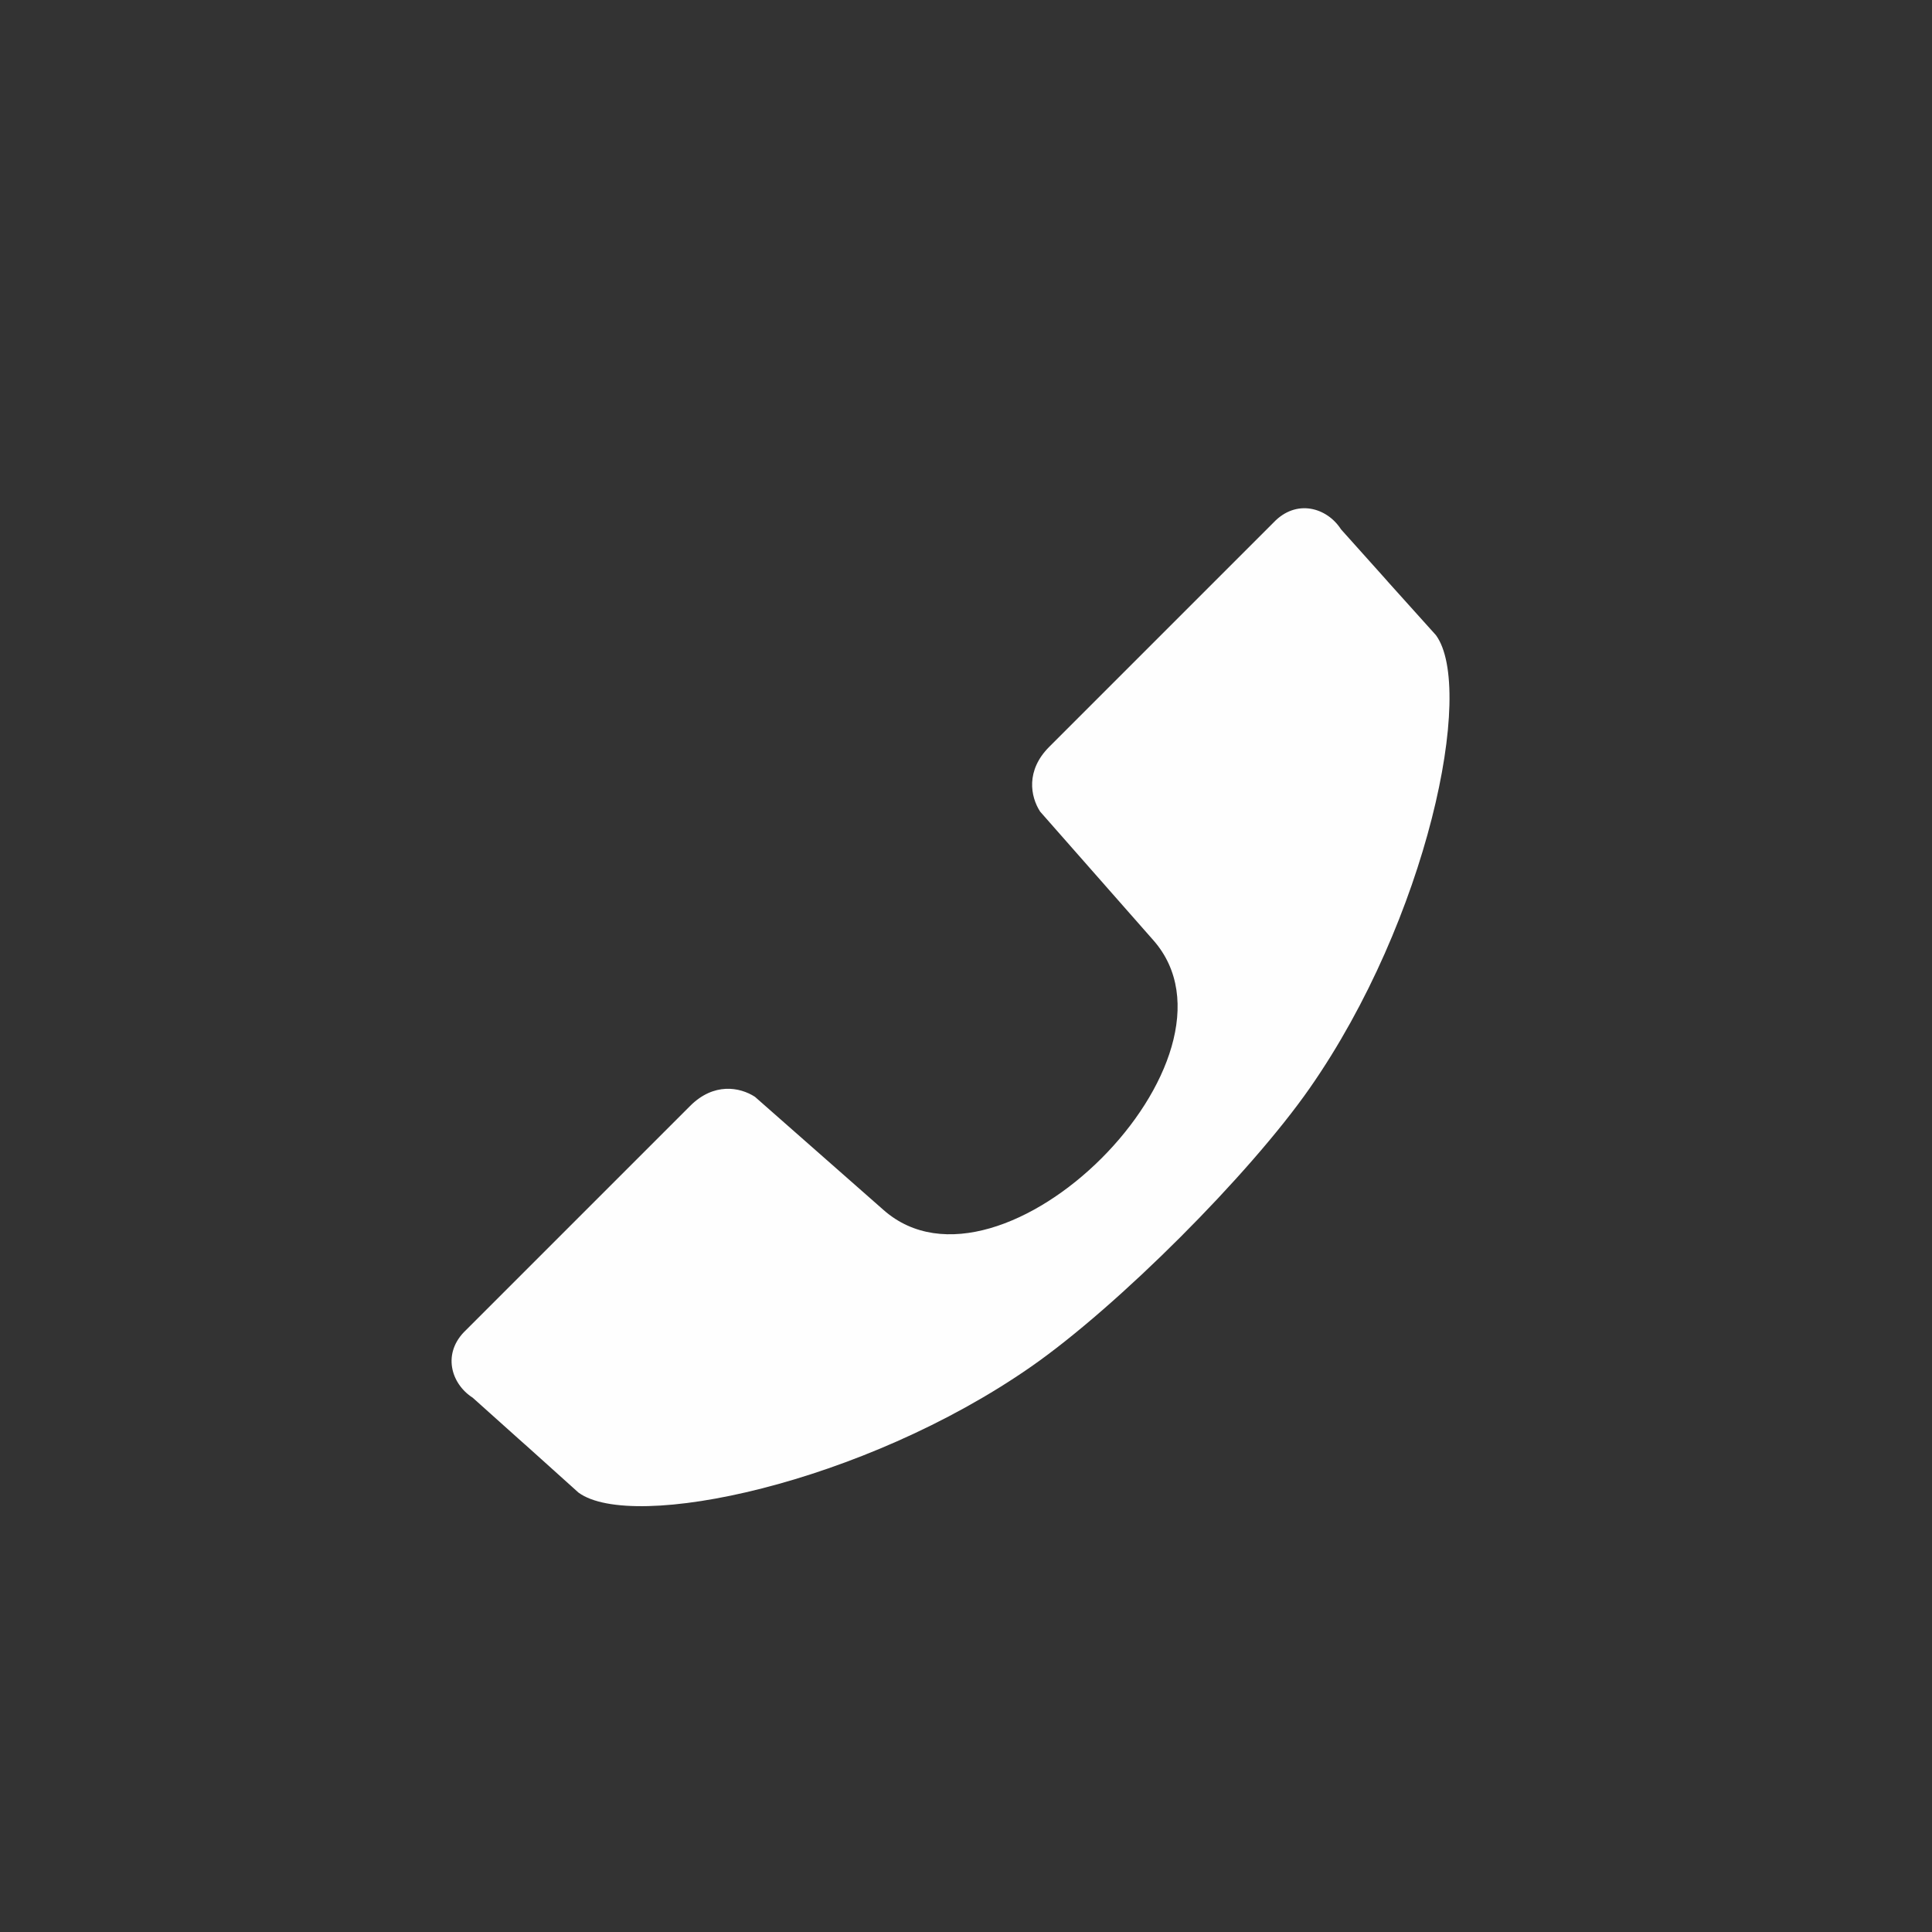
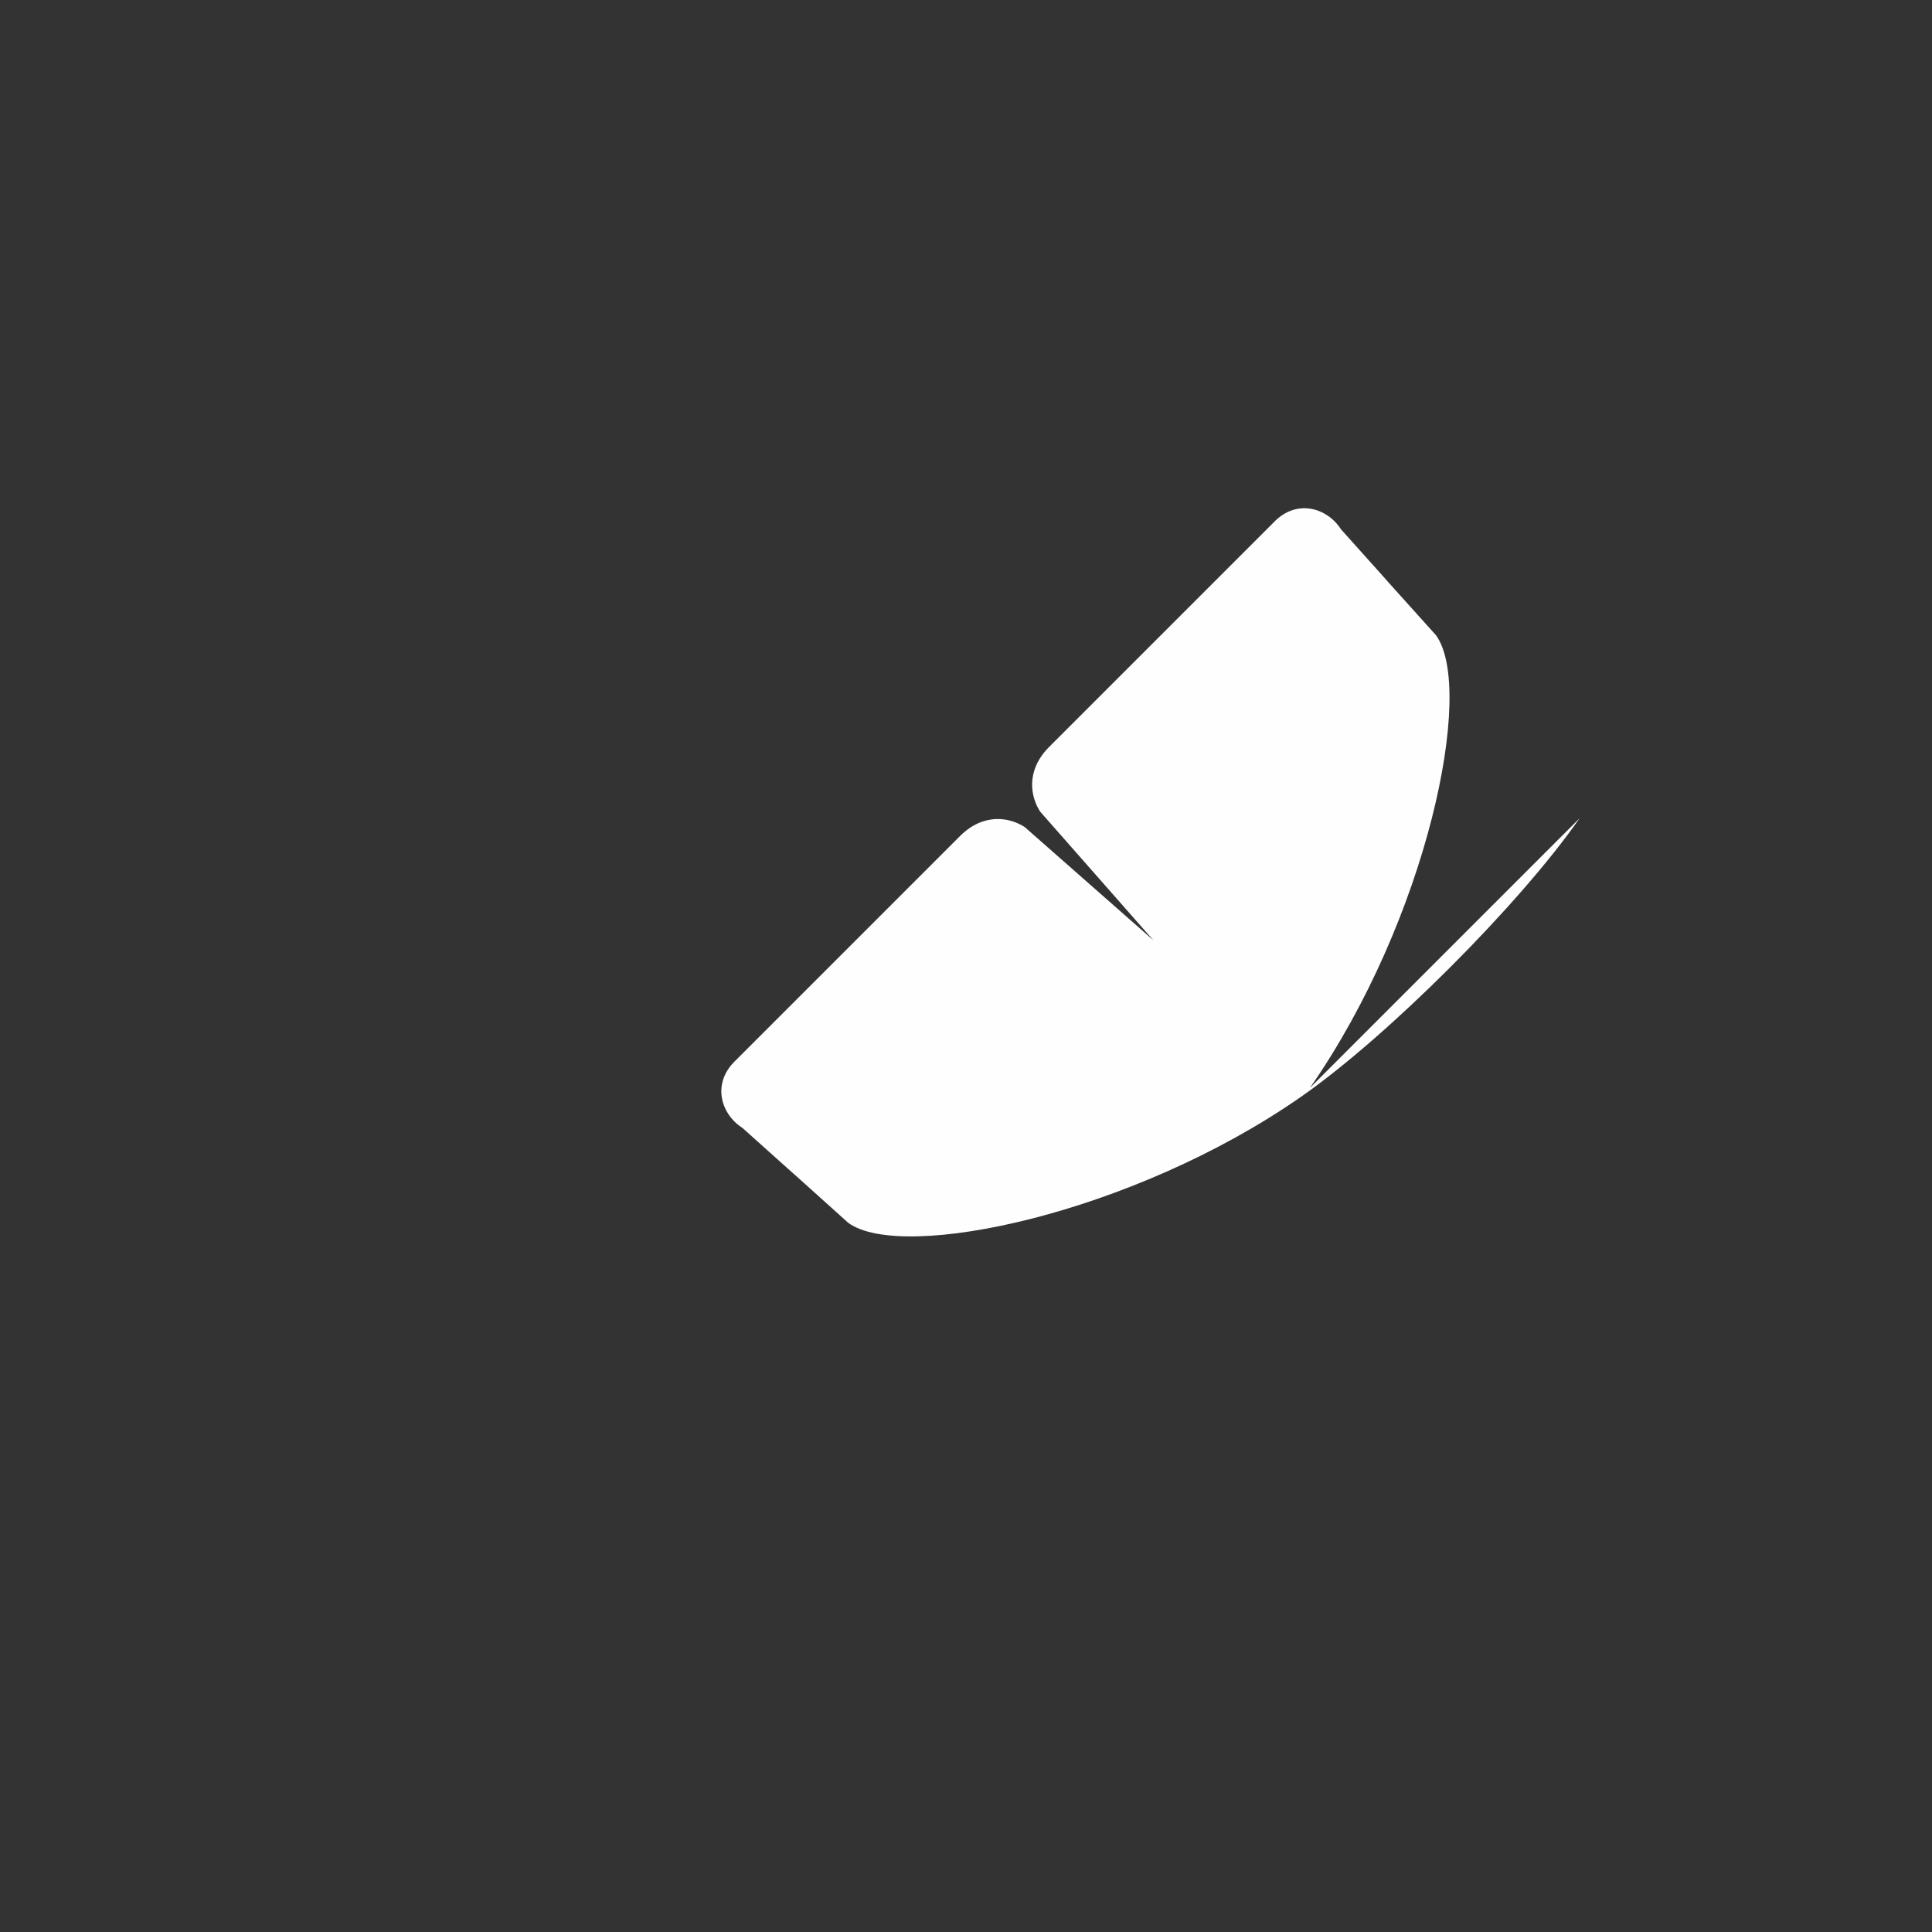
<svg xmlns="http://www.w3.org/2000/svg" xml:space="preserve" width="10mm" height="10mm" style="shape-rendering:geometricPrecision; text-rendering:geometricPrecision; image-rendering:optimizeQuality; fill-rule:evenodd; clip-rule:evenodd" viewBox="0 0 1000 1000">
  <rect x="0" y="0" width="1000" height="1000" fill="#333333" stroke="none" />
  <defs>
    <style type="text/css">  .fil0 {fill:#FEFEFE}  </style>
  </defs>
  <g id="Слой_x0020_1">
-     <path class="fil0" d="M677.97 563.15c60.77,-87.2 85.75,-206.48 65.25,-234.41 -50.5,-56.14 0,0 -49.11,-54.75 -7.21,-11.27 -23.16,-16.03 -35,-3.46 -38.68,38.69 -77.36,77.37 -116.04,116.04 -12.21,12.22 -9.75,25.71 -4.7,33.51l58.63 66.62c53.67,60.97 -78.66,193.3 -139.63,139.63l-66.62 -58.63c-7.8,-5.05 -21.29,-7.51 -33.51,4.7 -38.67,38.68 -77.35,77.36 -116.04,116.04 -12.57,11.84 -7.81,27.79 3.46,35 54.75,49.11 -1.39,-1.39 54.75,49.11 27.93,20.5 147.21,-4.48 234.41,-65.25 44.83,-31.25 112.9,-99.32 144.15,-144.15z" />
+     <path class="fil0" d="M677.97 563.15c60.77,-87.2 85.75,-206.48 65.25,-234.41 -50.5,-56.14 0,0 -49.11,-54.75 -7.21,-11.27 -23.16,-16.03 -35,-3.46 -38.68,38.69 -77.36,77.37 -116.04,116.04 -12.21,12.22 -9.75,25.71 -4.7,33.51l58.63 66.62l-66.62 -58.63c-7.8,-5.05 -21.29,-7.51 -33.51,4.7 -38.67,38.68 -77.35,77.36 -116.04,116.04 -12.57,11.84 -7.81,27.79 3.46,35 54.75,49.11 -1.39,-1.39 54.75,49.11 27.93,20.5 147.21,-4.48 234.41,-65.25 44.83,-31.25 112.9,-99.32 144.15,-144.15z" />
  </g>
</svg>